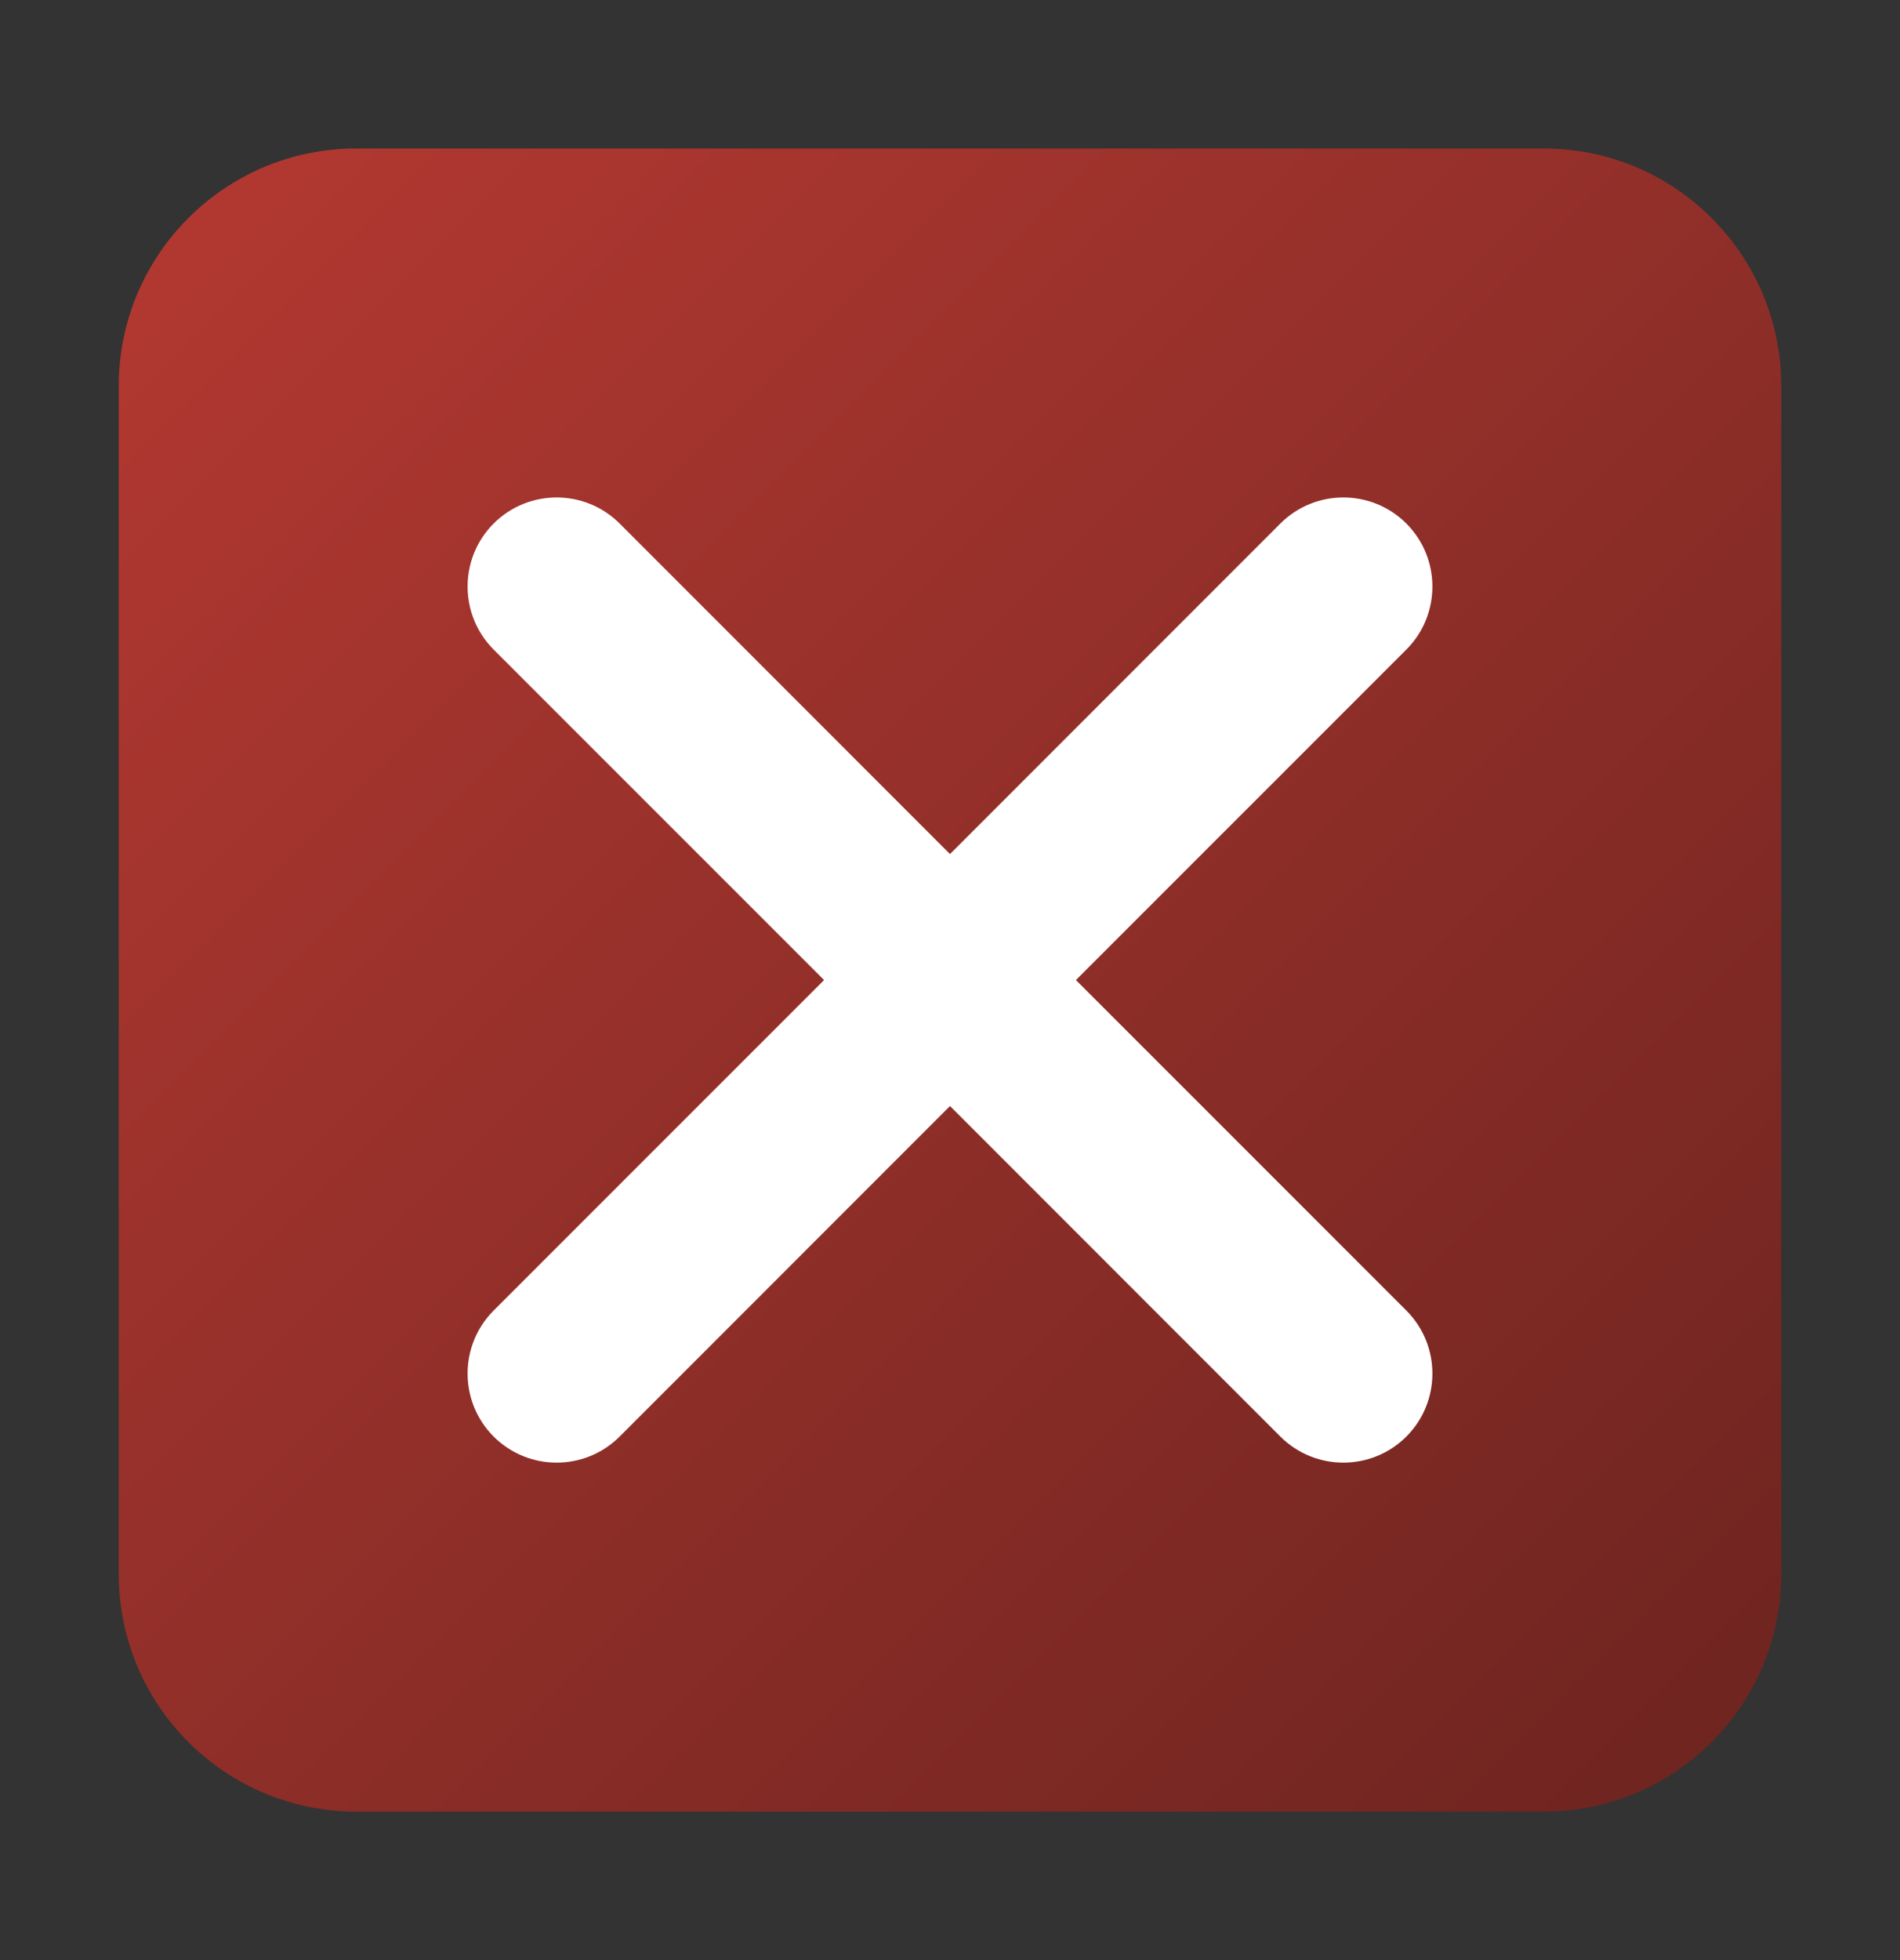
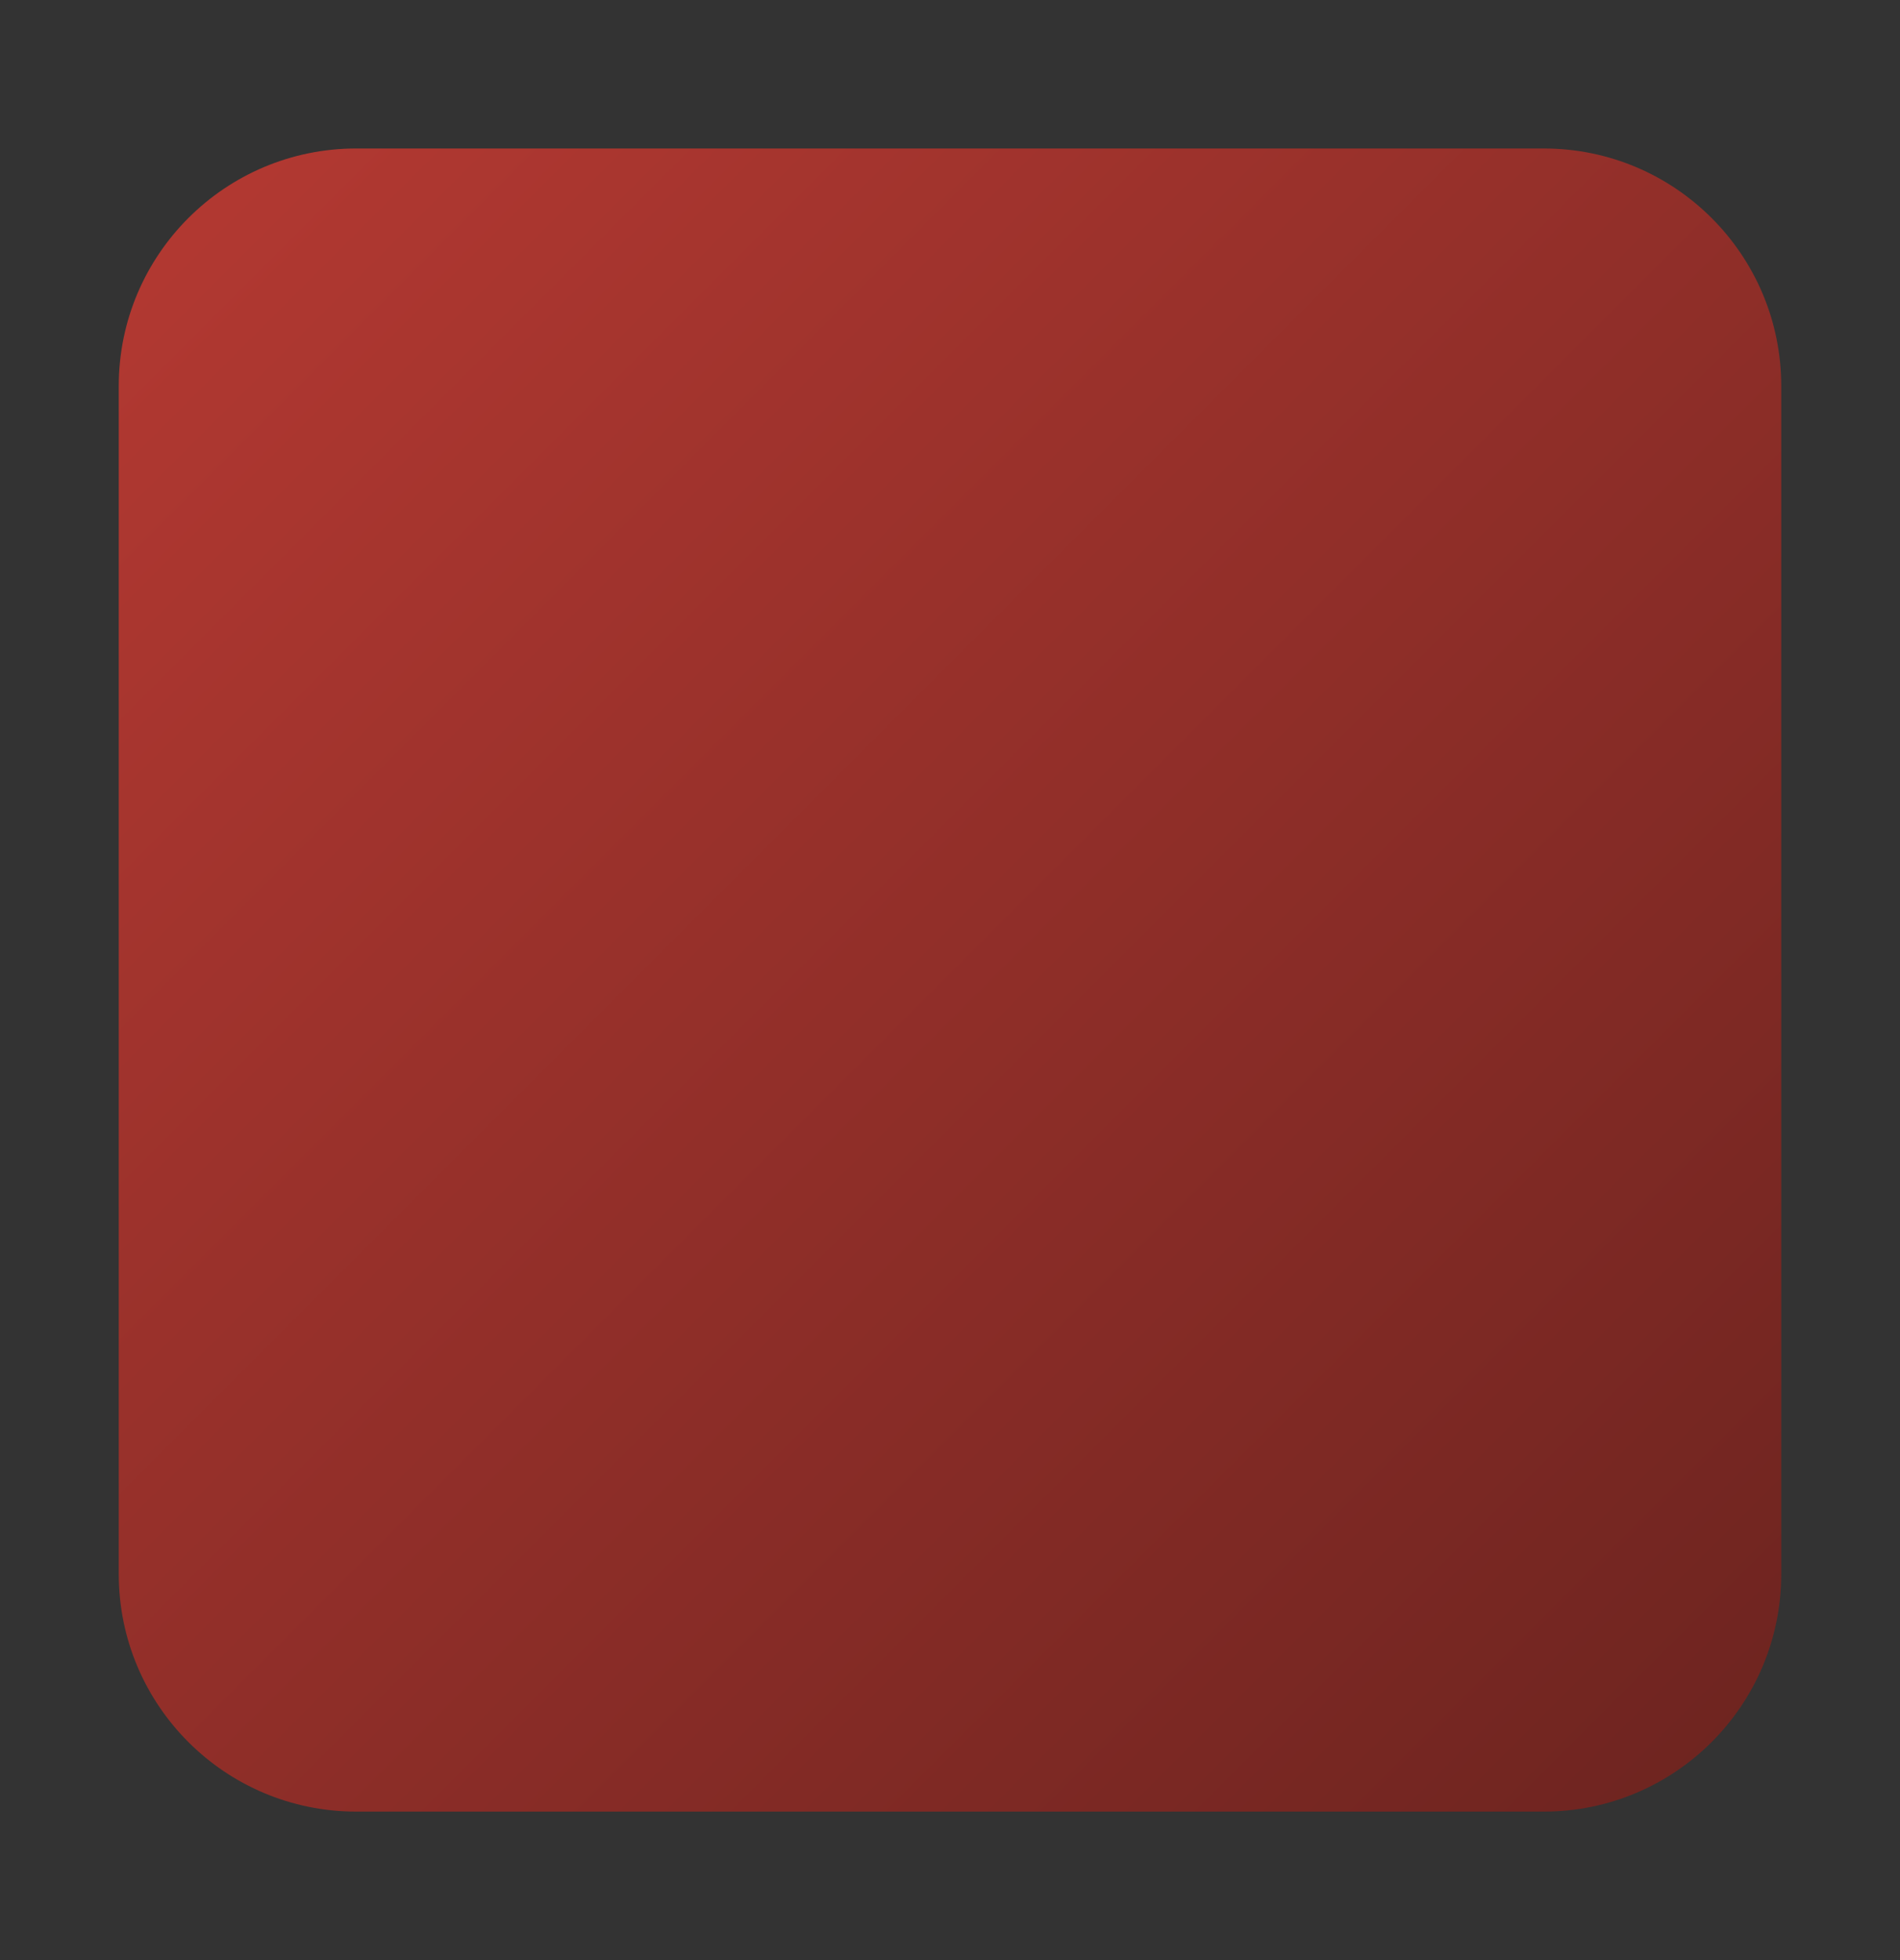
<svg xmlns="http://www.w3.org/2000/svg" width="32" height="33" viewBox="0 0 32 33" fill="none">
  <rect x="0" y="0" width="32" height="33" fill="#333333" stroke="none" />
  <path d="M2 6.5C2 4.291 3.791 2.5 6 2.5H26C28.209 2.5 30 4.291 30 6.5V26.5C30 28.709 28.209 30.5 26 30.5H6C3.791 30.5 2 28.709 2 26.5V6.5Z" fill="url(#paint0_linear_4982_880)" />
-   <path d="M21.564 8.814C22.15 8.229 23.1 8.229 23.686 8.814C24.271 9.4 24.271 10.35 23.686 10.936L18.121 16.5L23.686 22.064C24.271 22.65 24.271 23.6 23.686 24.186C23.1 24.771 22.15 24.771 21.564 24.186L16 18.621L10.436 24.186C9.85 24.771 8.9 24.771 8.314 24.186C7.729 23.6 7.729 22.65 8.314 22.064L13.879 16.5L8.314 10.936C7.729 10.35 7.729 9.4 8.314 8.814C8.9 8.229 9.85 8.229 10.436 8.814L16 14.379L21.564 8.814Z" fill="white" />
  <defs>
    <linearGradient id="paint0_linear_4982_880" x1="70" y1="70.5" x2="2" y2="2.5" gradientUnits="userSpaceOnUse">
      <stop stop-opacity="0.9" />
      <stop offset="1" stop-color="#C33A32" stop-opacity="0.9" />
    </linearGradient>
  </defs>
</svg>